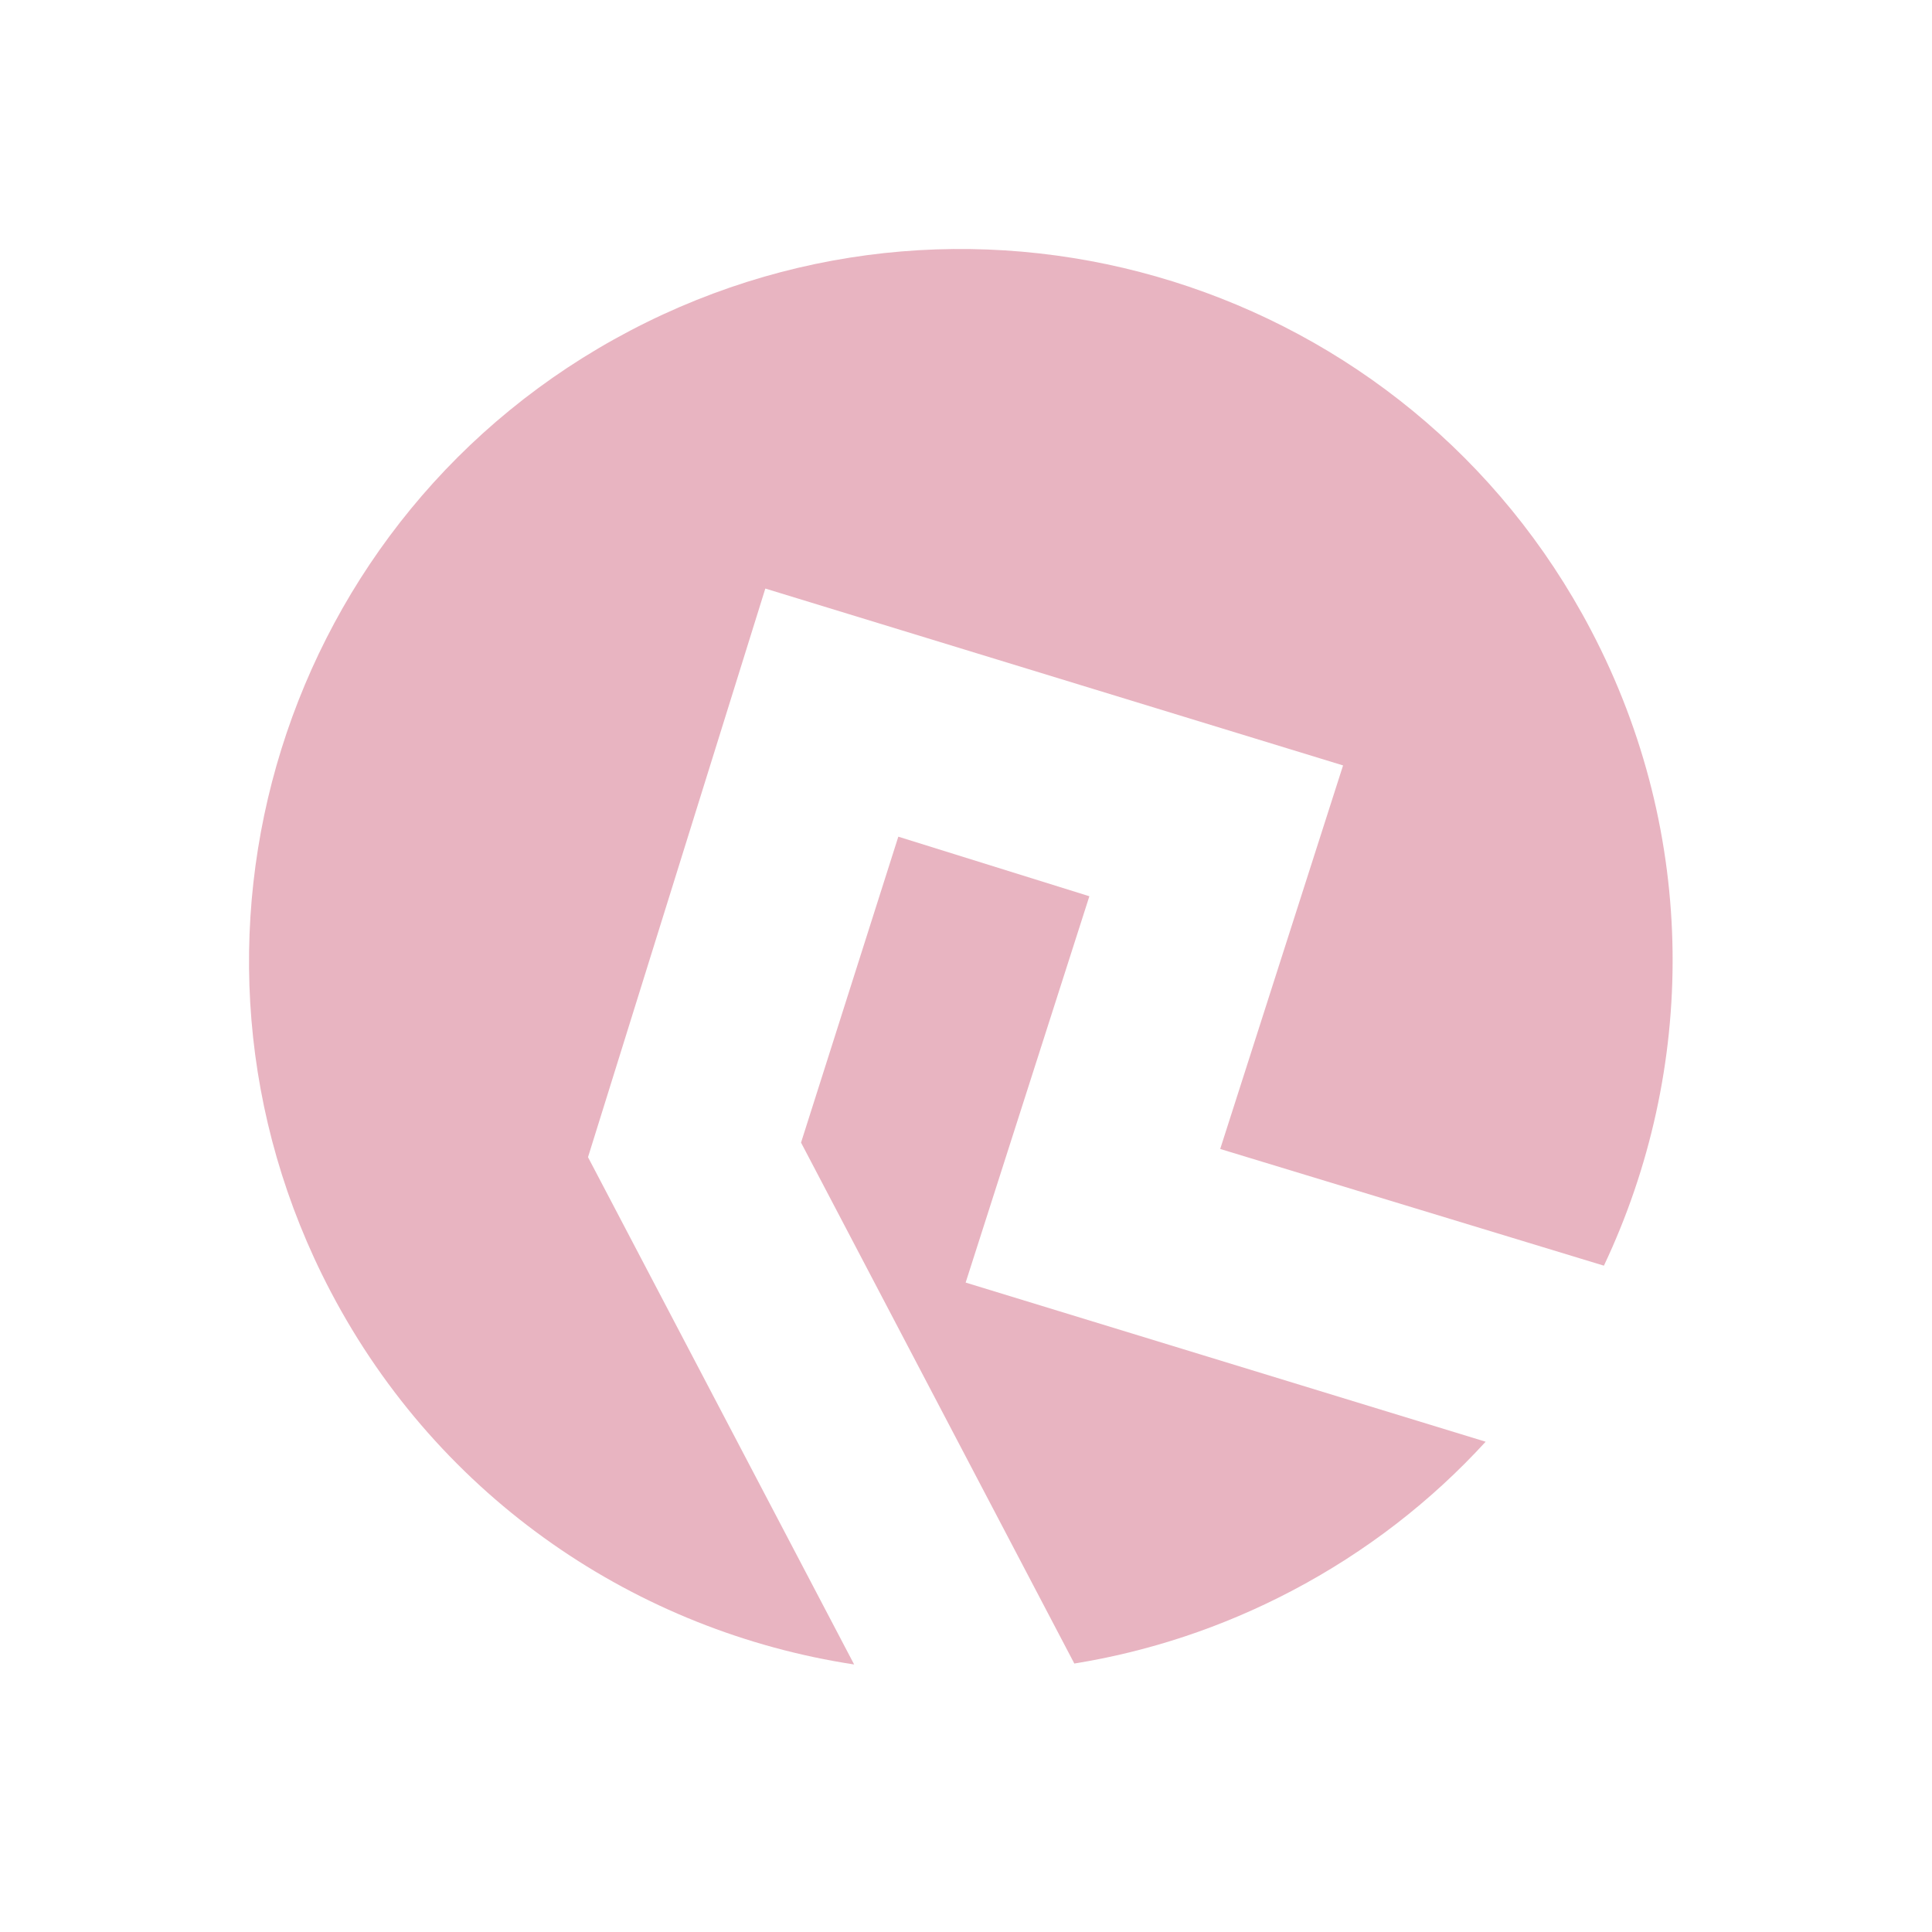
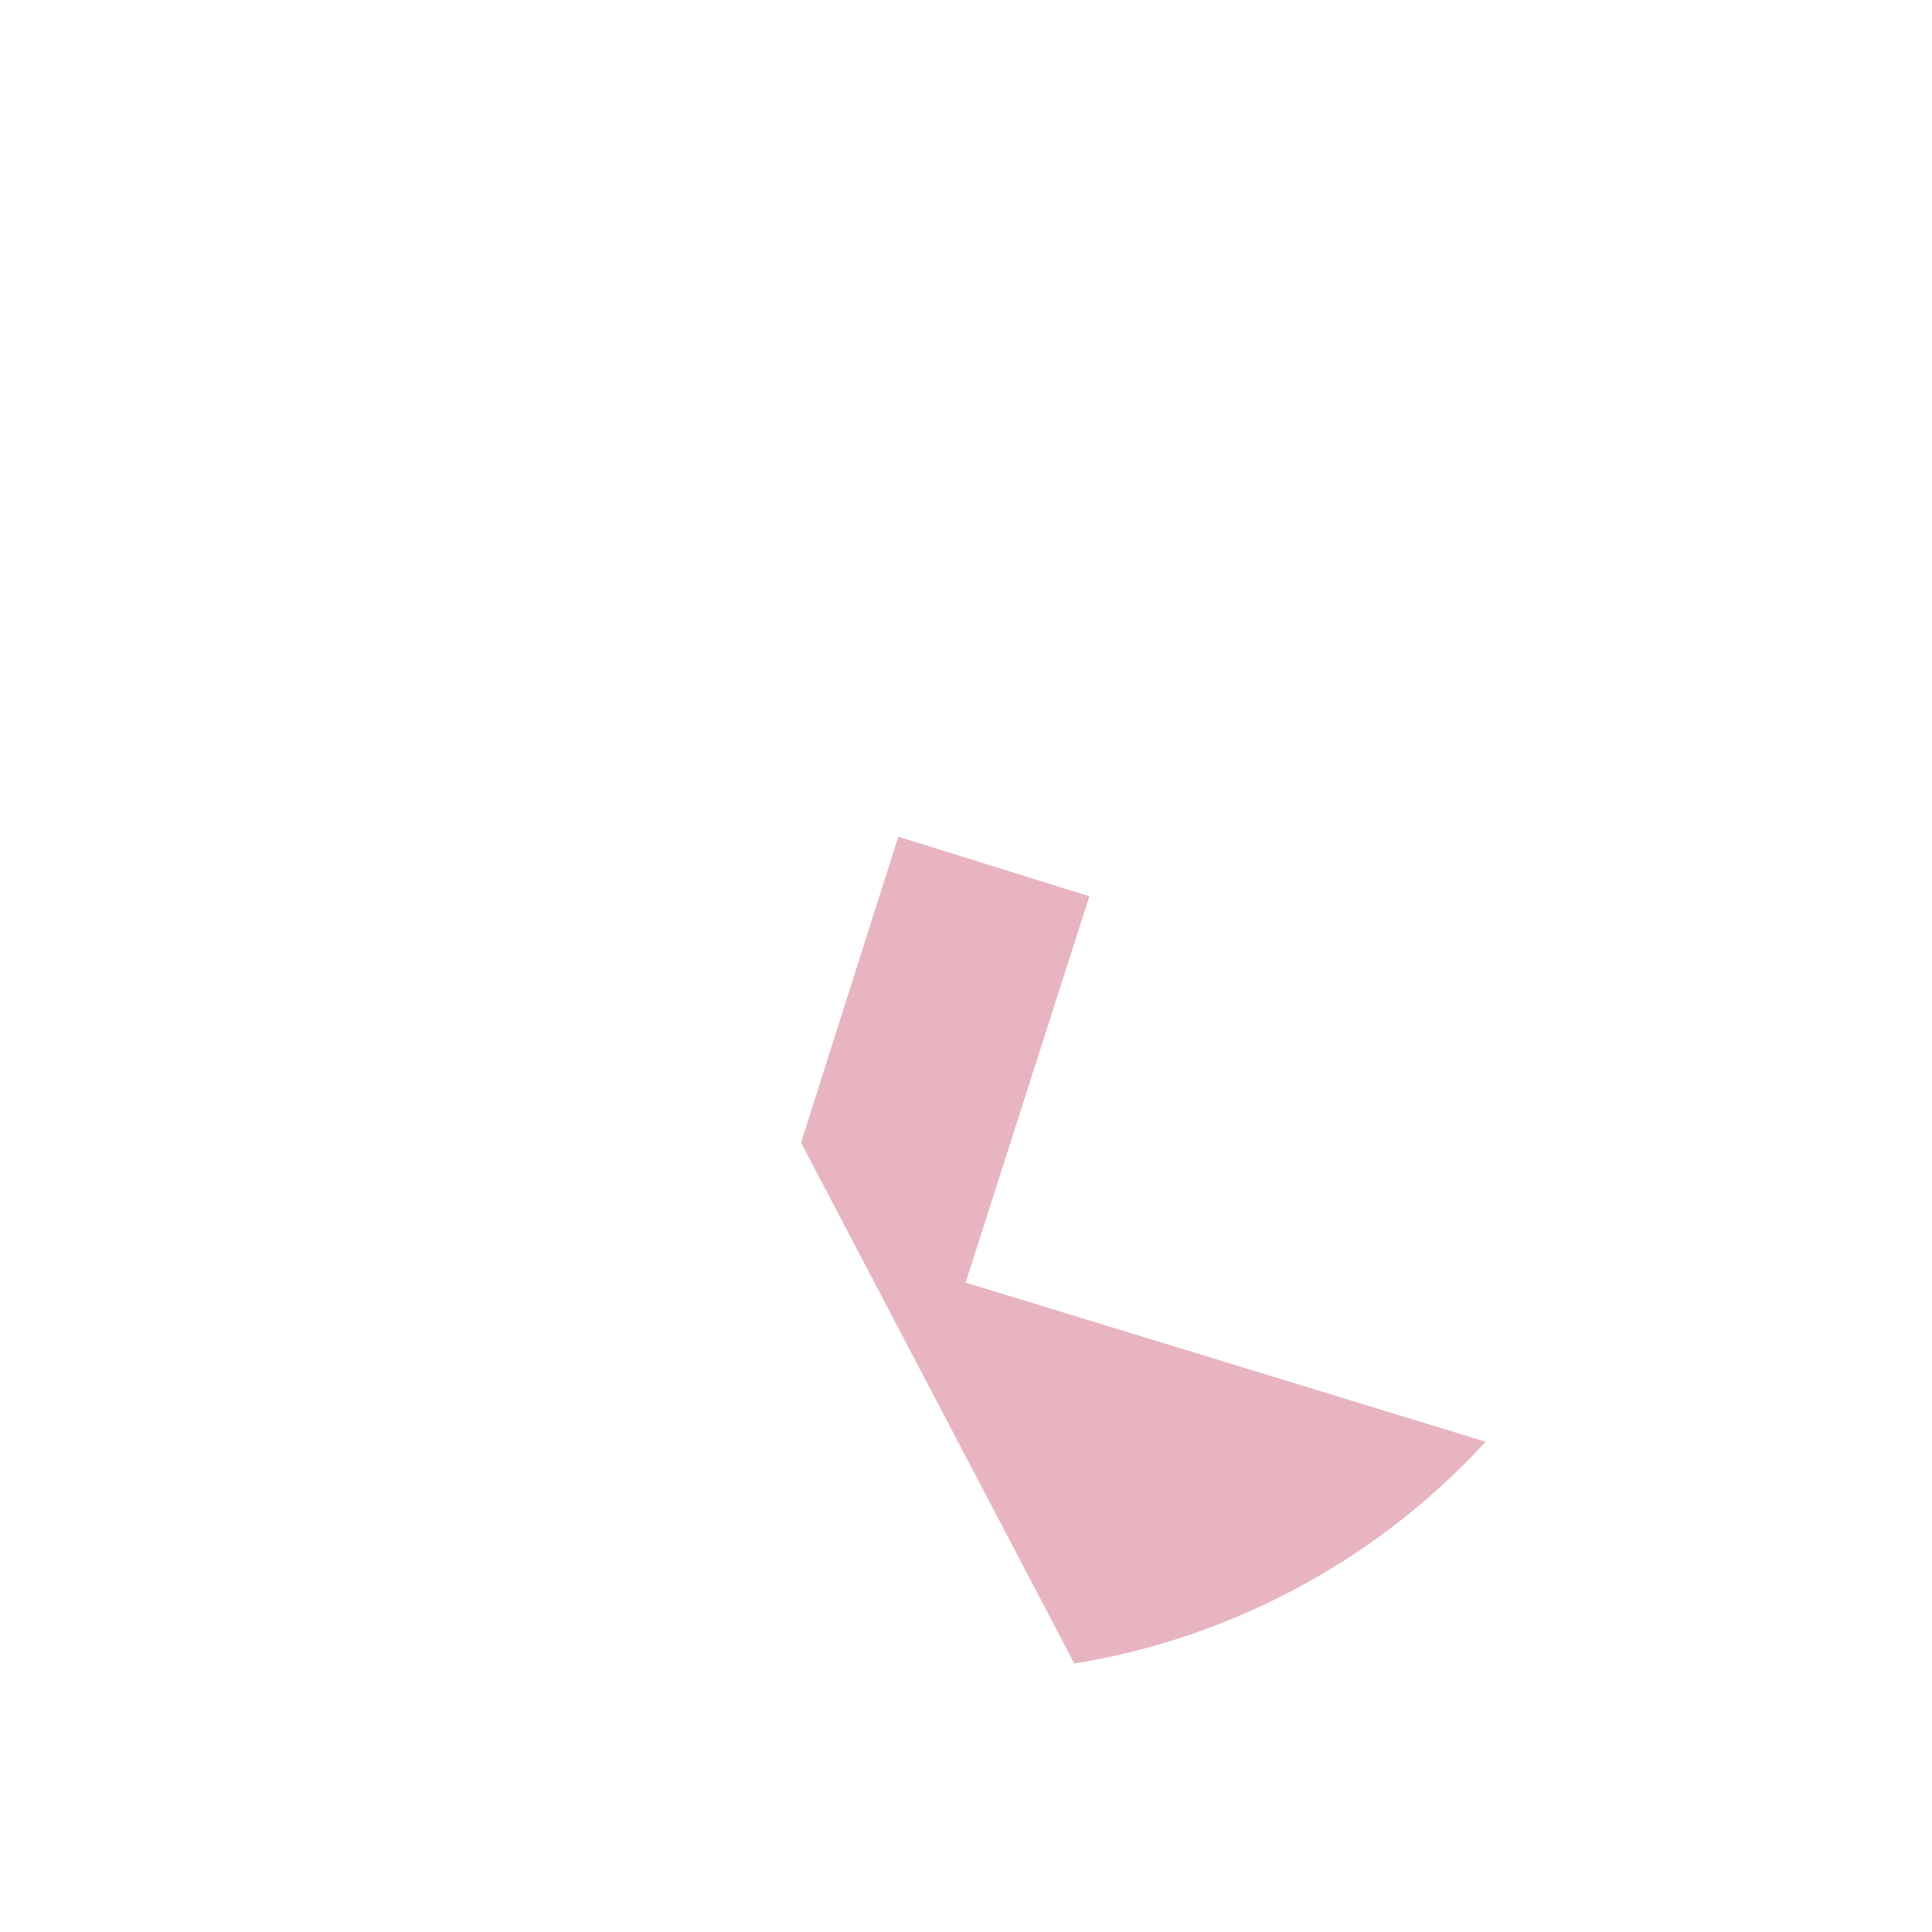
<svg xmlns="http://www.w3.org/2000/svg" fill="none" height="125" viewBox="0 0 125 125" width="125">
  <g fill="#e8b4c1">
    <path d="m62.476 82.986 8.006-24.999-12.361-3.854-6.294 19.793 17.681 33.704c4.784-.771 9.525-2.317 14.052-4.692 4.852-2.546 9.063-5.838 12.562-9.659l-33.646-10.297z" />
-     <path d="m40.777 21.389c-22.521 11.815-31.2 39.647-19.386 62.168 7.074 13.483 19.893 22.003 33.872 24.134l-17.219-32.822 11.472-36.79 37.38 11.444-7.949 24.815 24.825 7.551c5.972-12.623 6.154-27.796-.833-41.113-11.812-22.522-39.644-31.2-62.163-19.386z" />
  </g>
</svg>